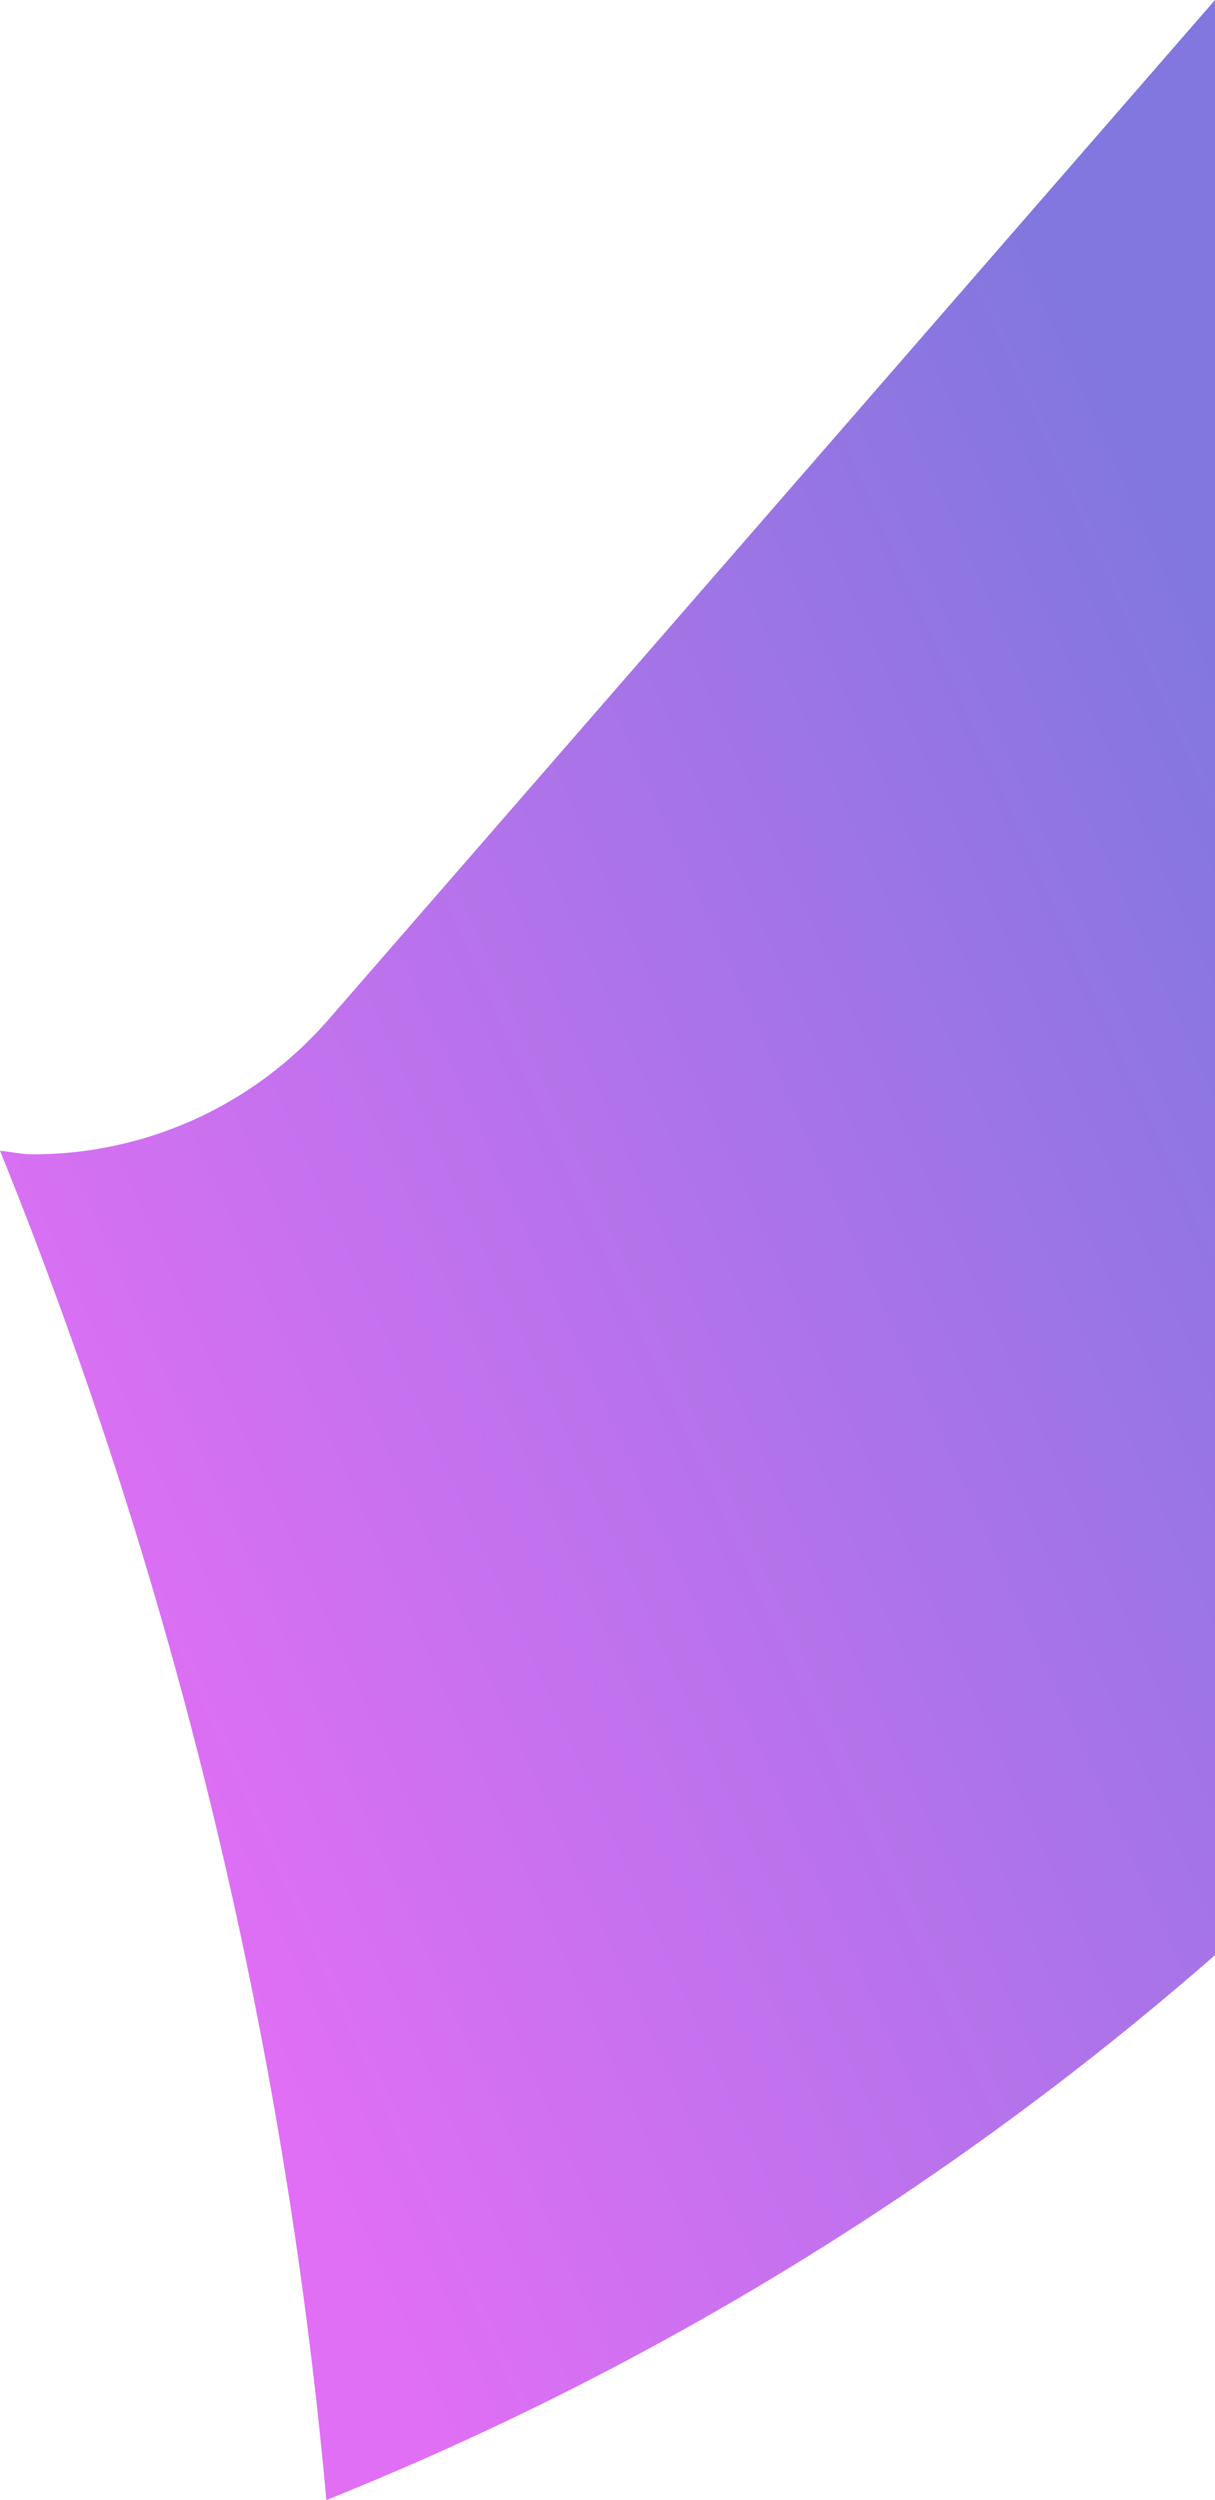
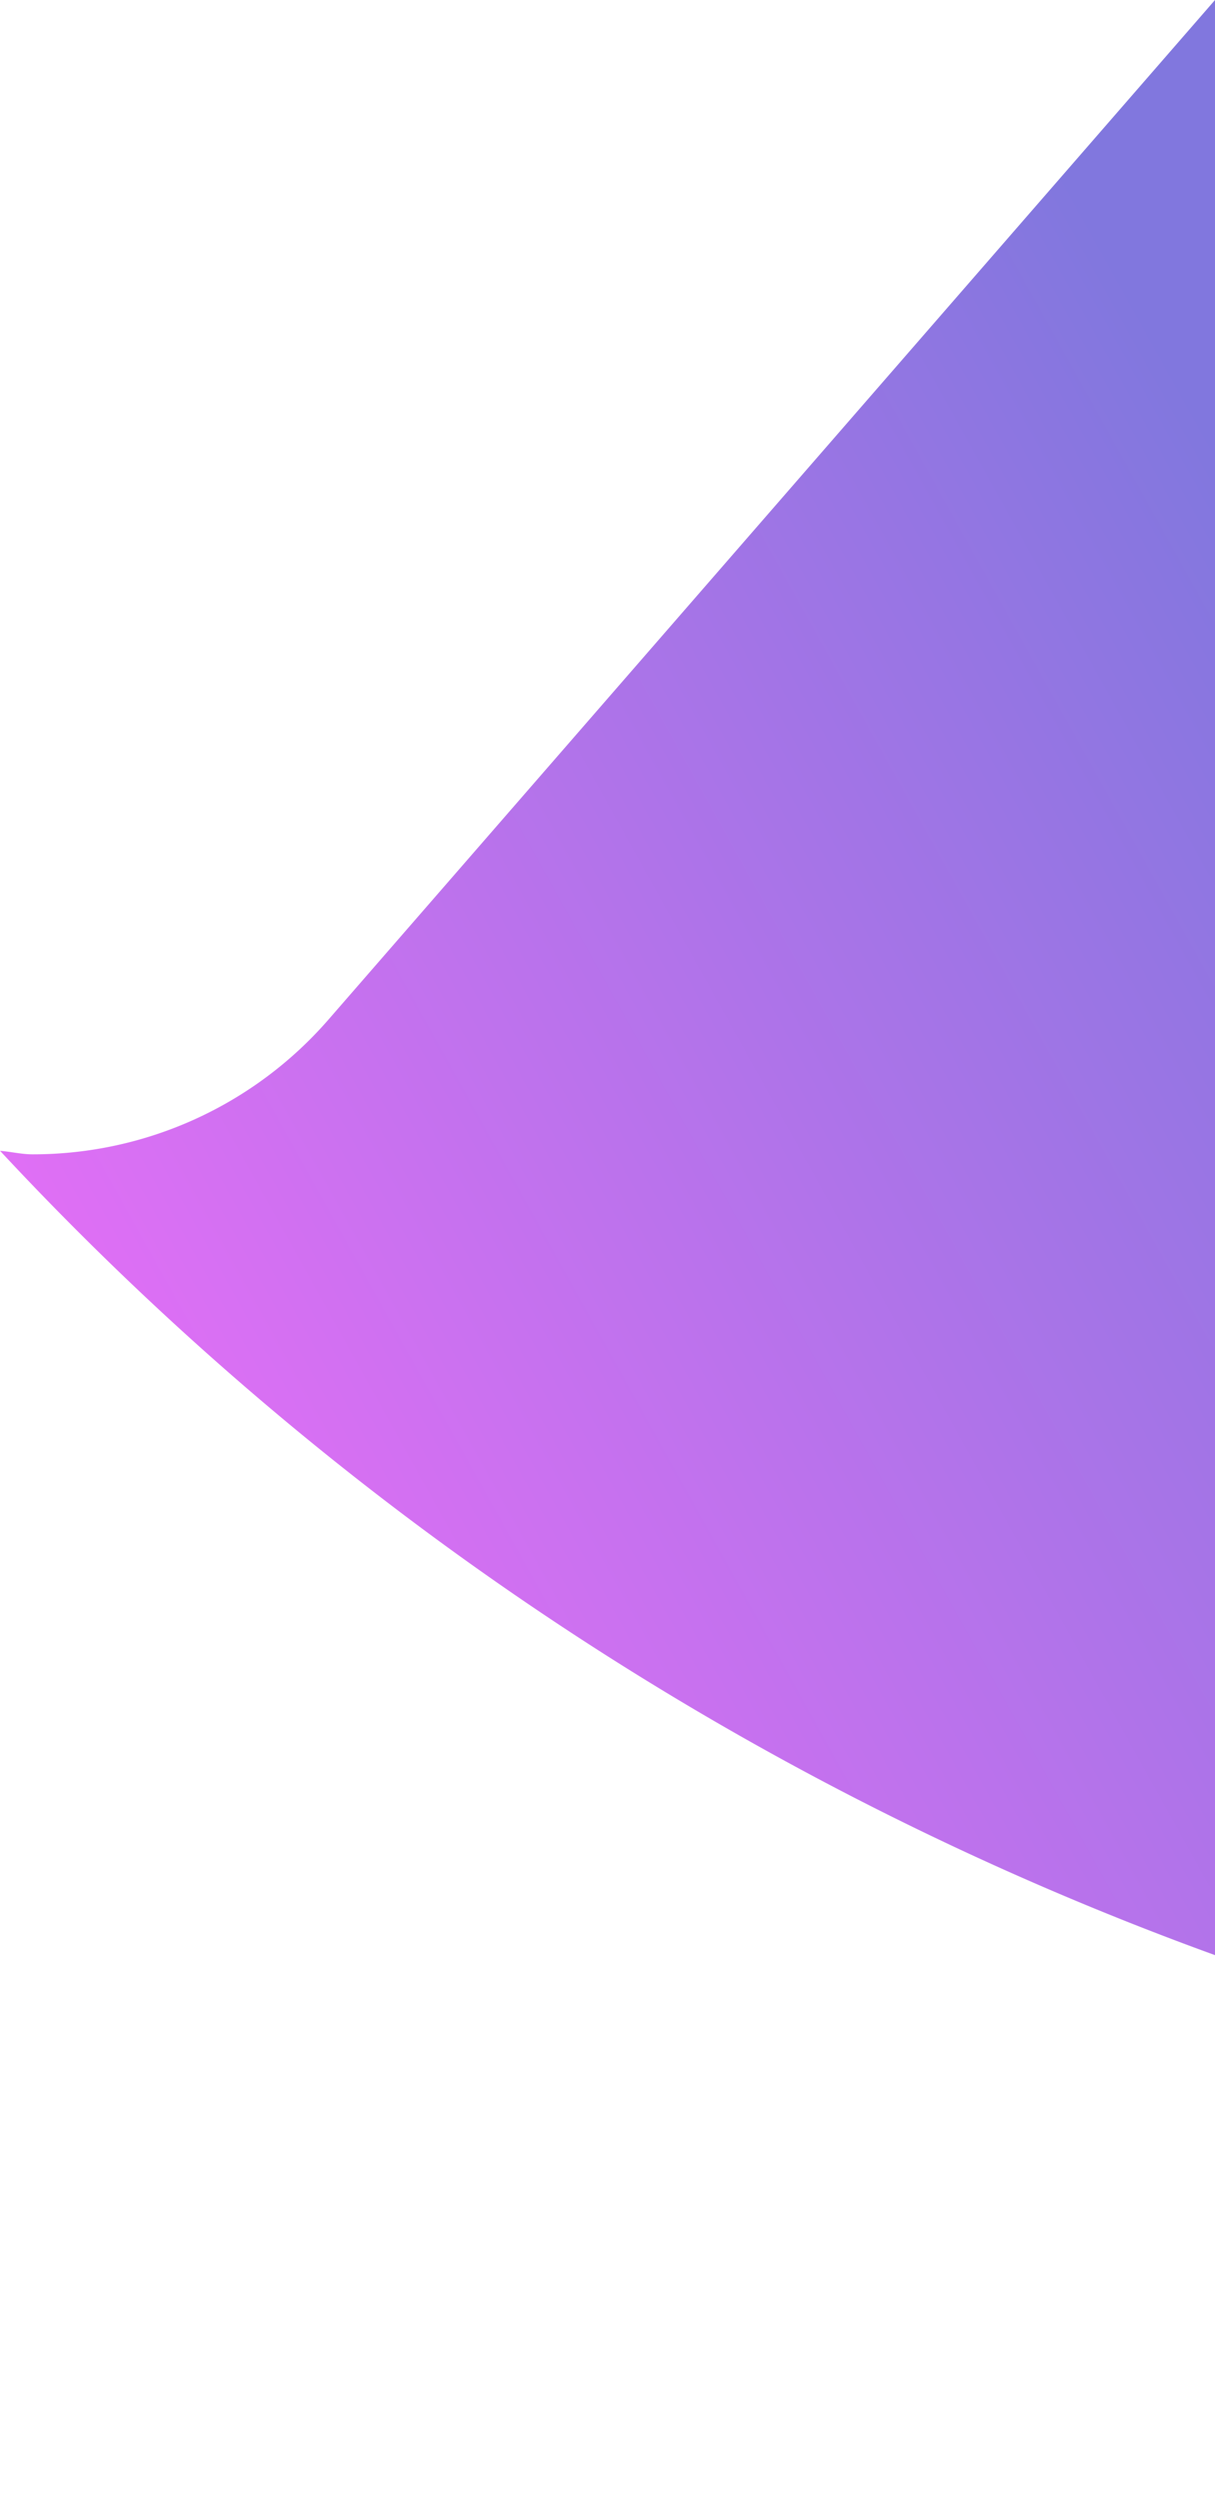
<svg xmlns="http://www.w3.org/2000/svg" width="24.902" height="51.202" viewBox="0 0 24.902 51.202">
  <defs>
    <linearGradient id="linear-gradient" x1="1" y1="0.236" x2="0.274" y2="0.892" gradientUnits="objectBoundingBox">
      <stop offset="0" stop-color="#8177de" />
      <stop offset="1" stop-color="#e06ff5" />
    </linearGradient>
  </defs>
-   <path id="end-corner" d="M183.1,168.6c-.227,0-.444-.054-.668-.072a96.95,96.95,0,0,1,6.688,27.631A63.711,63.711,0,0,0,207.333,185V144.96l-18.171,20.882A8.03,8.03,0,0,1,183.1,168.6Z" transform="translate(-182.431 -144.96)" fill="url(#linear-gradient)" />
+   <path id="end-corner" d="M183.1,168.6c-.227,0-.444-.054-.668-.072A63.711,63.711,0,0,0,207.333,185V144.96l-18.171,20.882A8.03,8.03,0,0,1,183.1,168.6Z" transform="translate(-182.431 -144.96)" fill="url(#linear-gradient)" />
</svg>